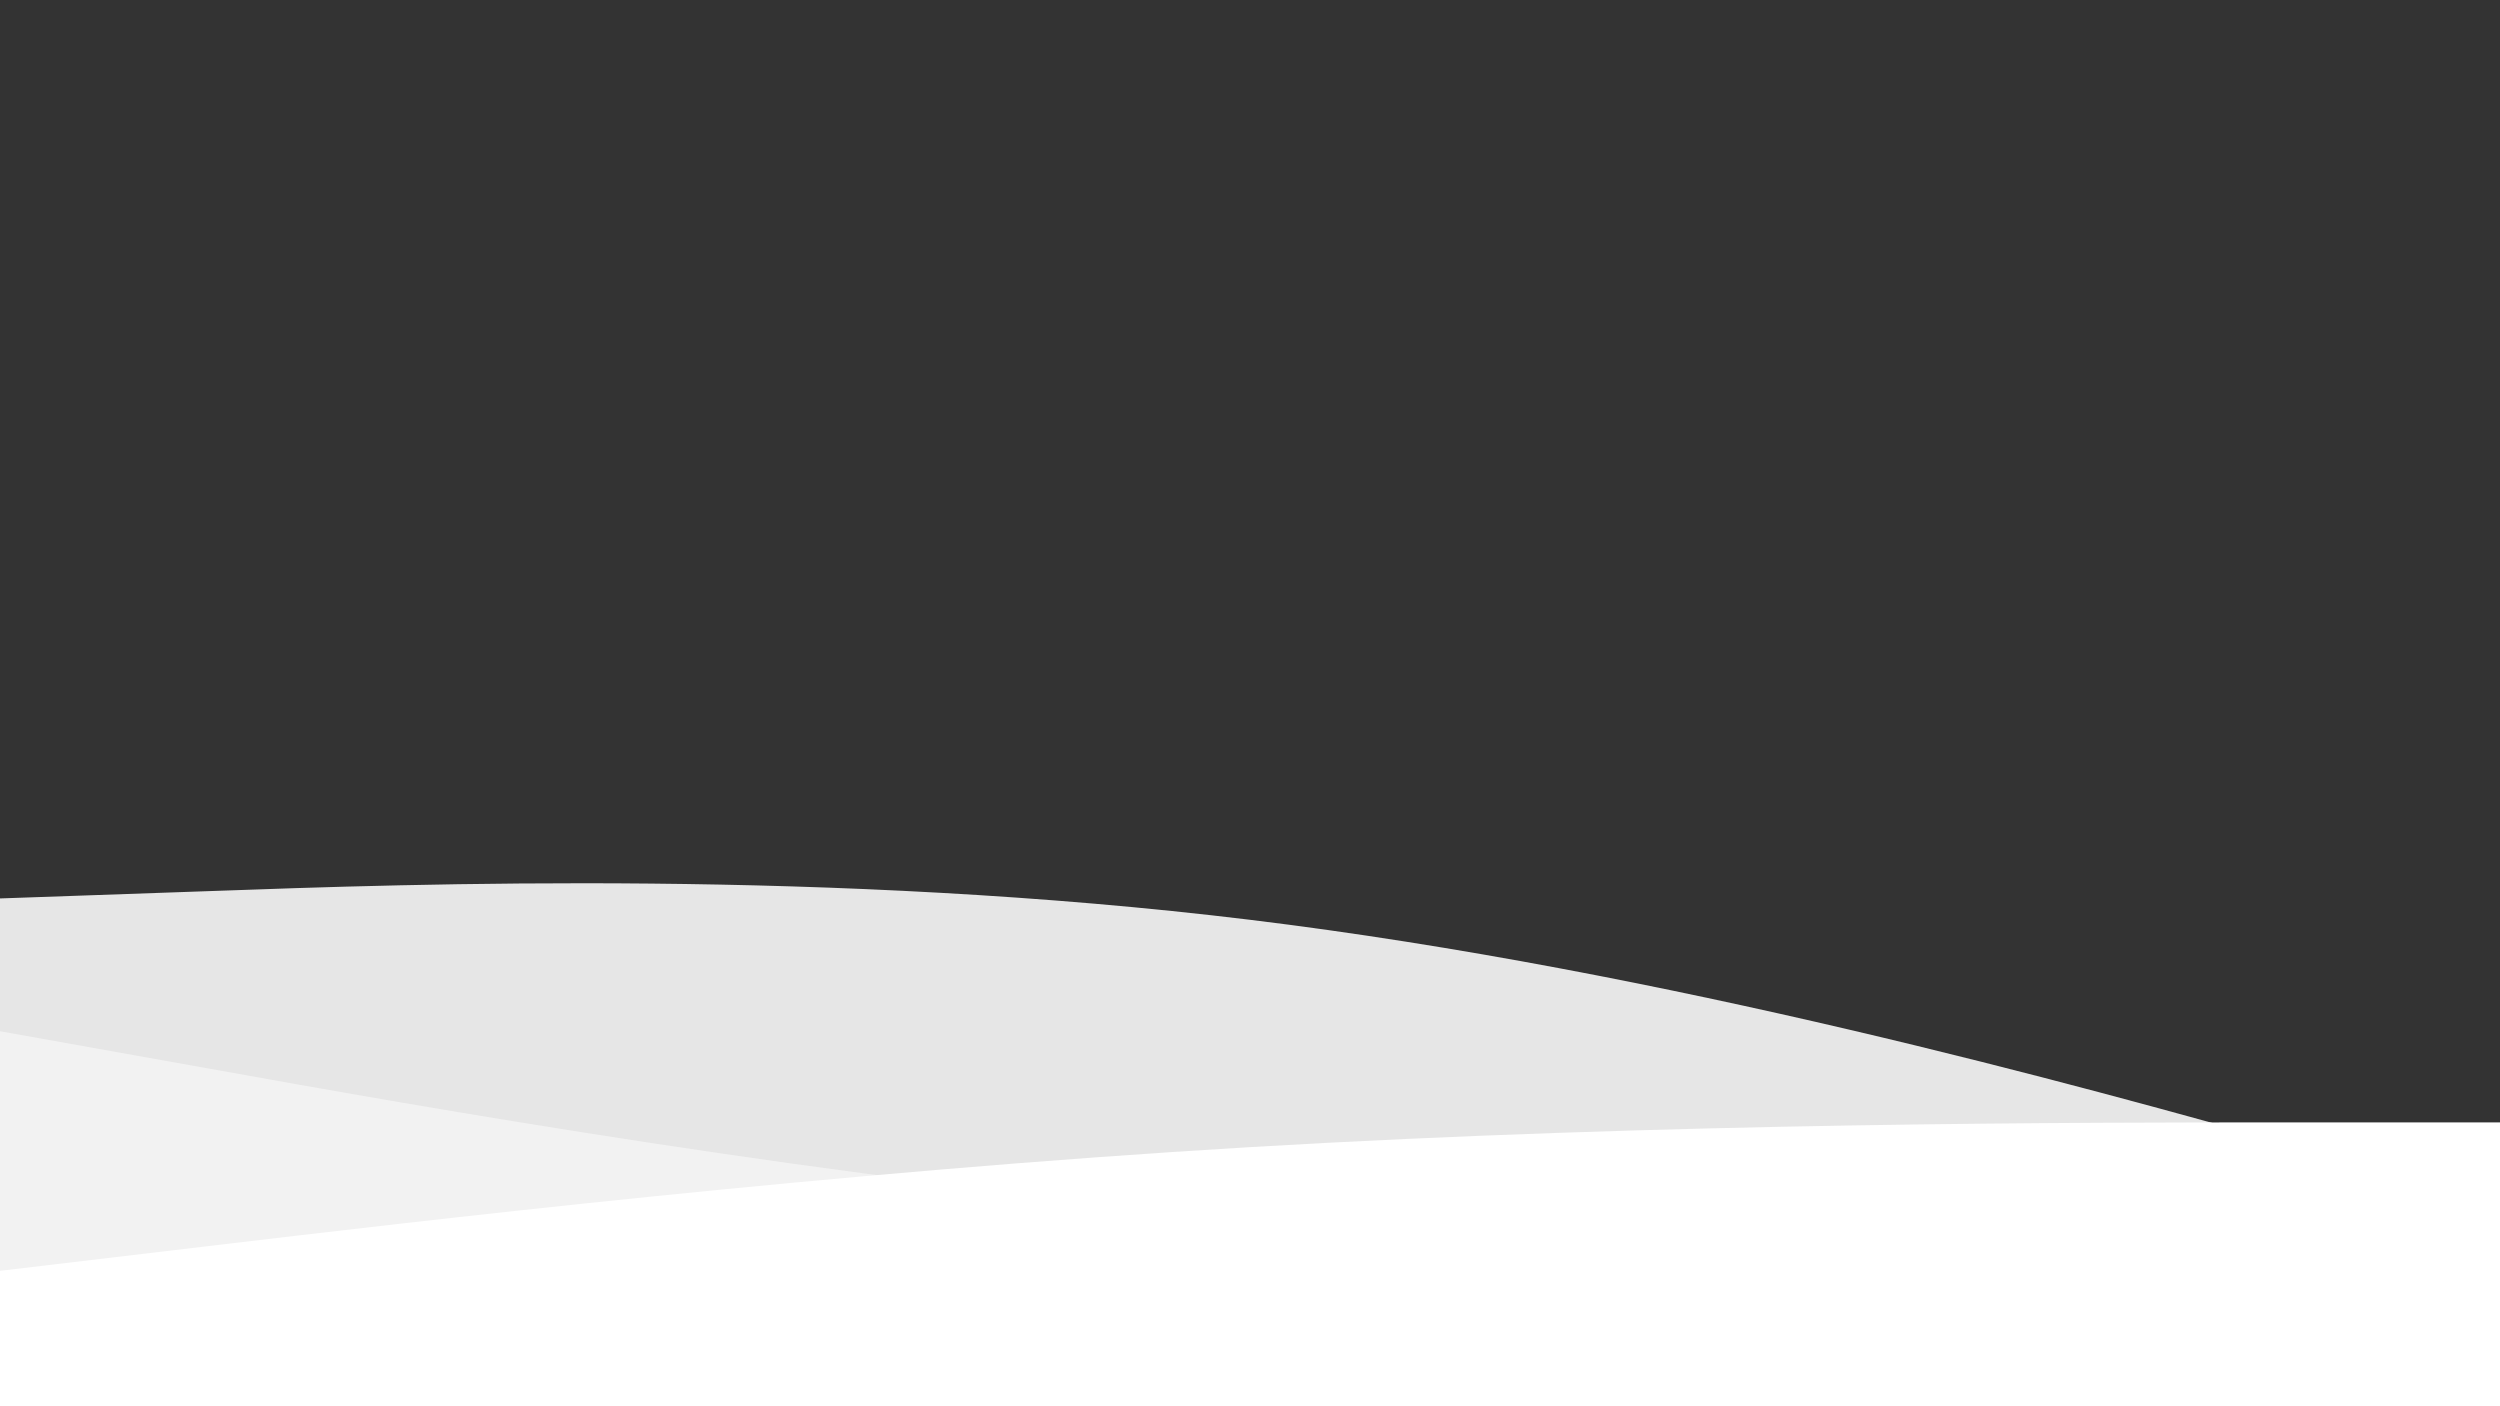
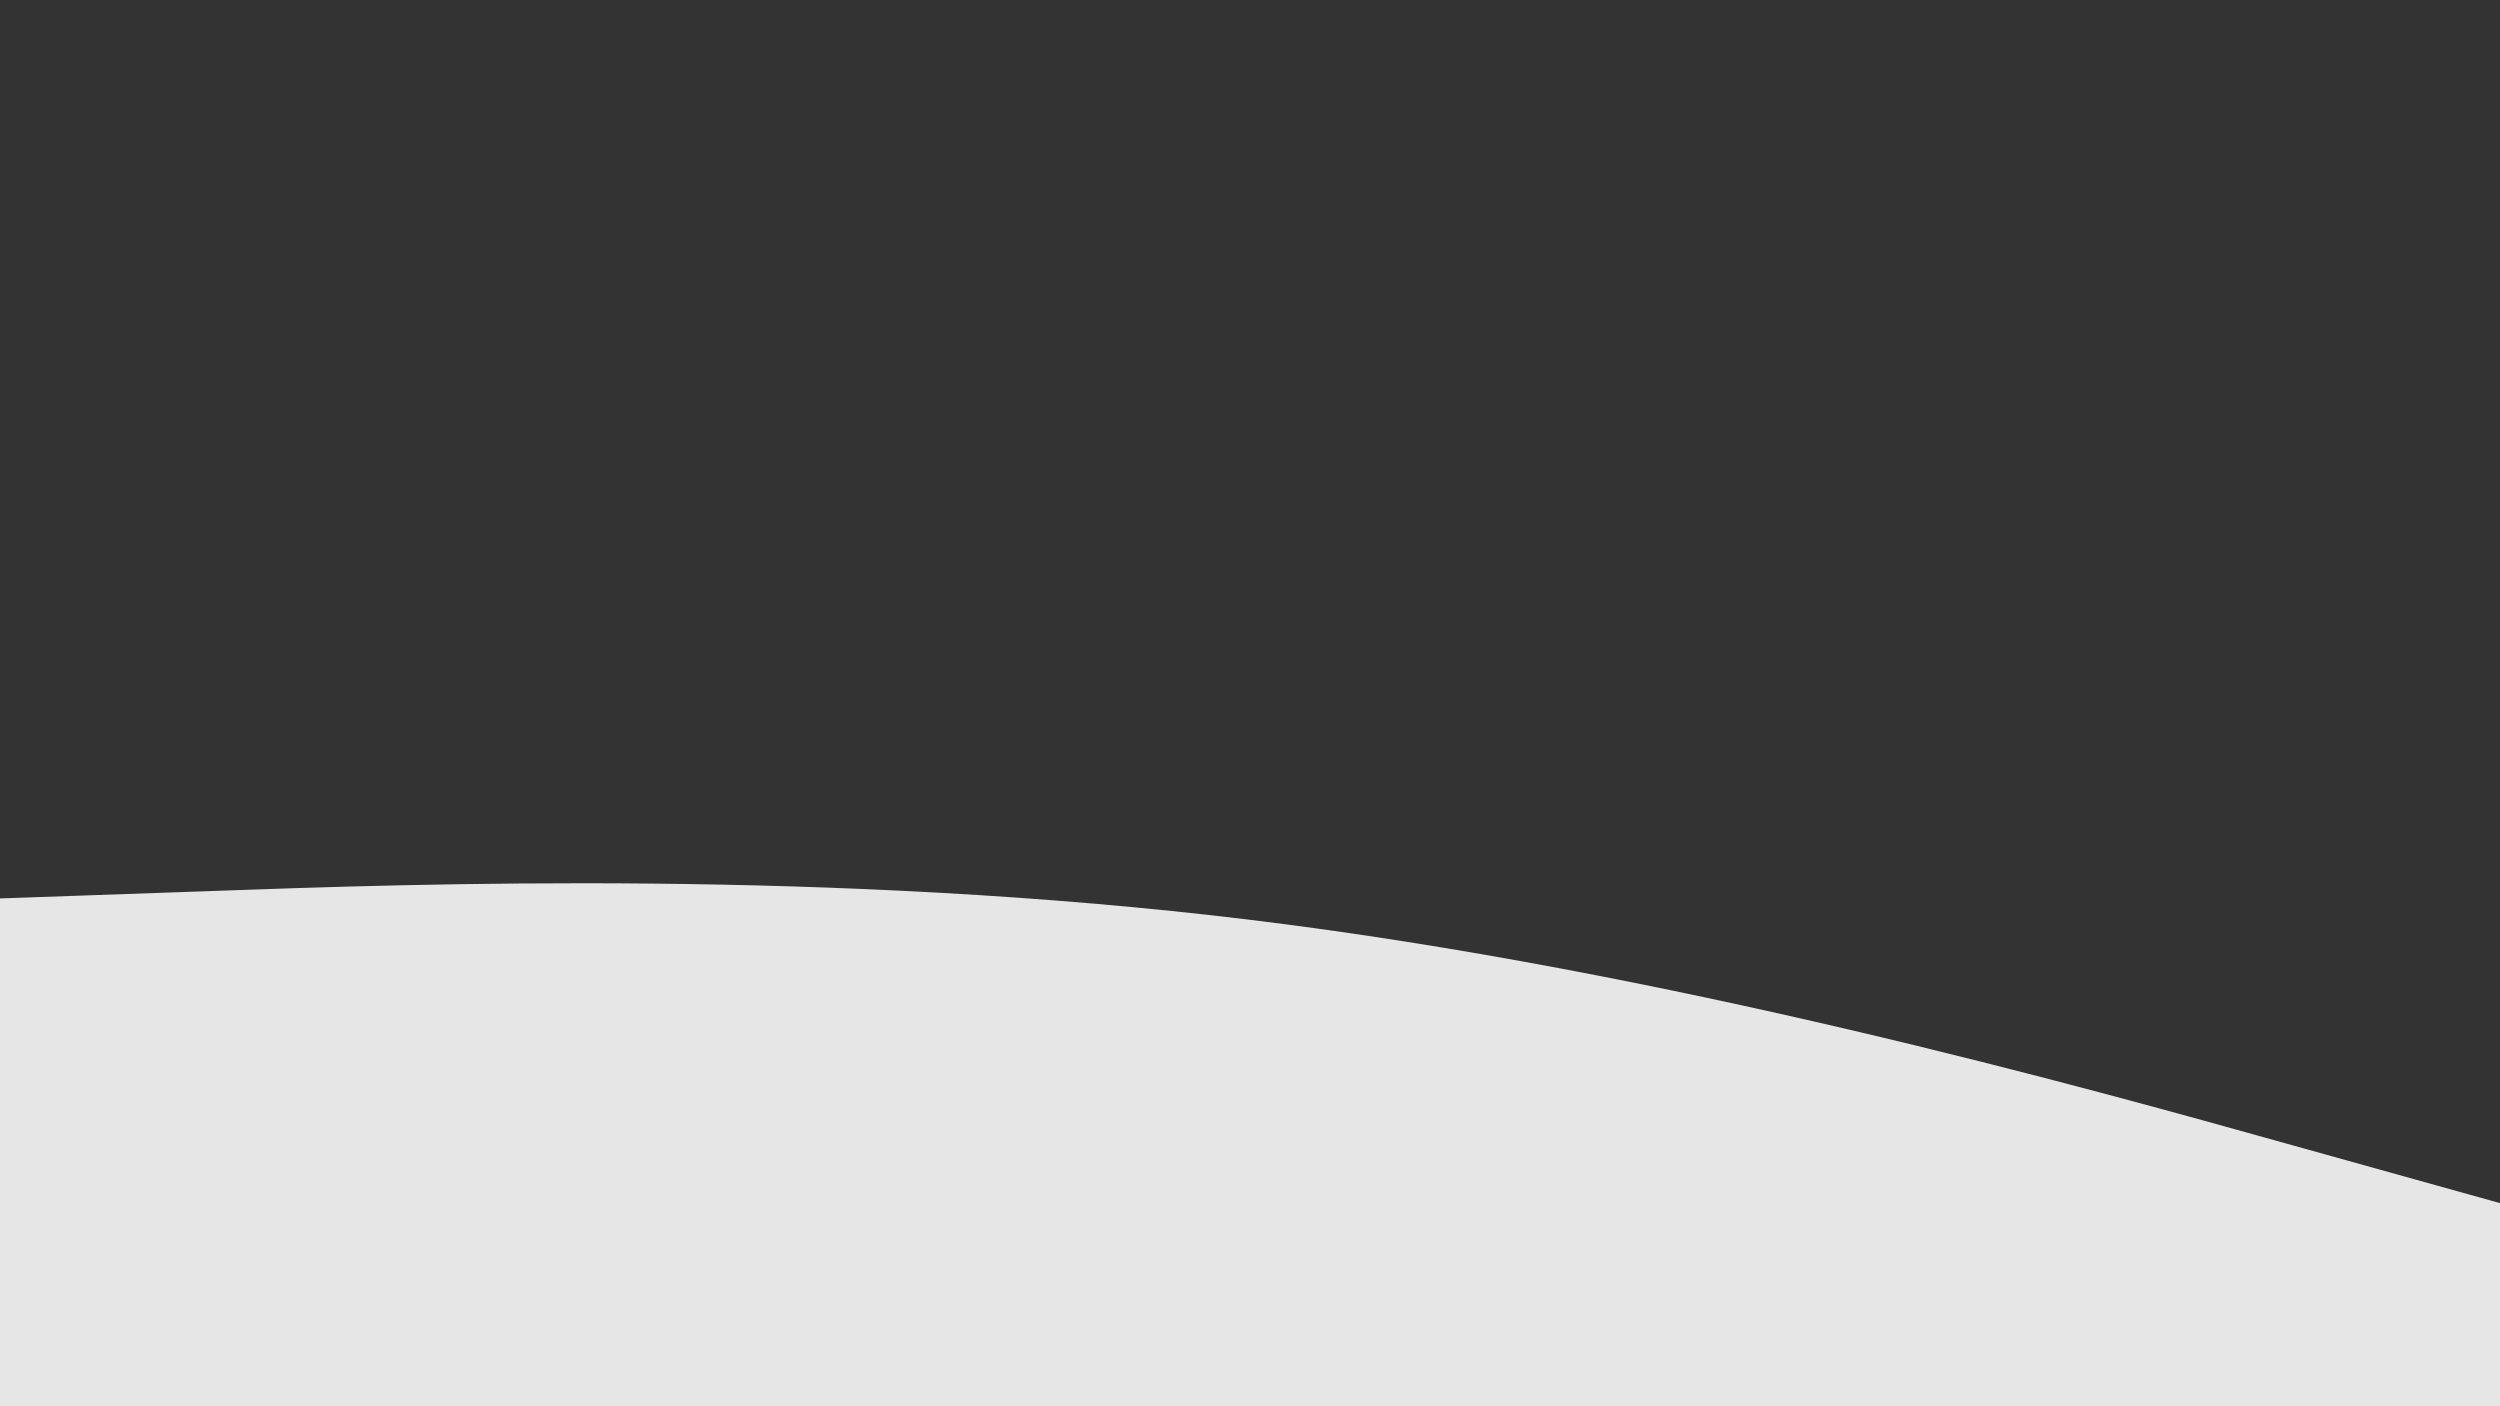
<svg xmlns="http://www.w3.org/2000/svg" id="visual" viewBox="0 0 960 540" width="960" height="540" version="1.1">
  <rect x="0" y="0" width="960" height="540" fill="#333333" stroke="none" />
  <path d="M0 345L80 342.2C160 339.3 320 333.7 480 353.2C640 372.7 800 417.3 880 439.7L960 462L960 541L880 541C800 541 640 541 480 541C320 541 160 541 80 541L0 541Z" fill="#e6e6e6" />
-   <path d="M0 396L80 410.3C160 424.7 320 453.3 480 467C640 480.7 800 479.3 880 478.7L960 478L960 541L880 541C800 541 640 541 480 541C320 541 160 541 80 541L0 541Z" fill="#f2f2f2" />
-   <path d="M0 488L80 478.5C160 469 320 450 480 440.5C640 431 800 431 880 431L960 431L960 541L880 541C800 541 640 541 480 541C320 541 160 541 80 541L0 541Z" fill="#ffffff" />
</svg>